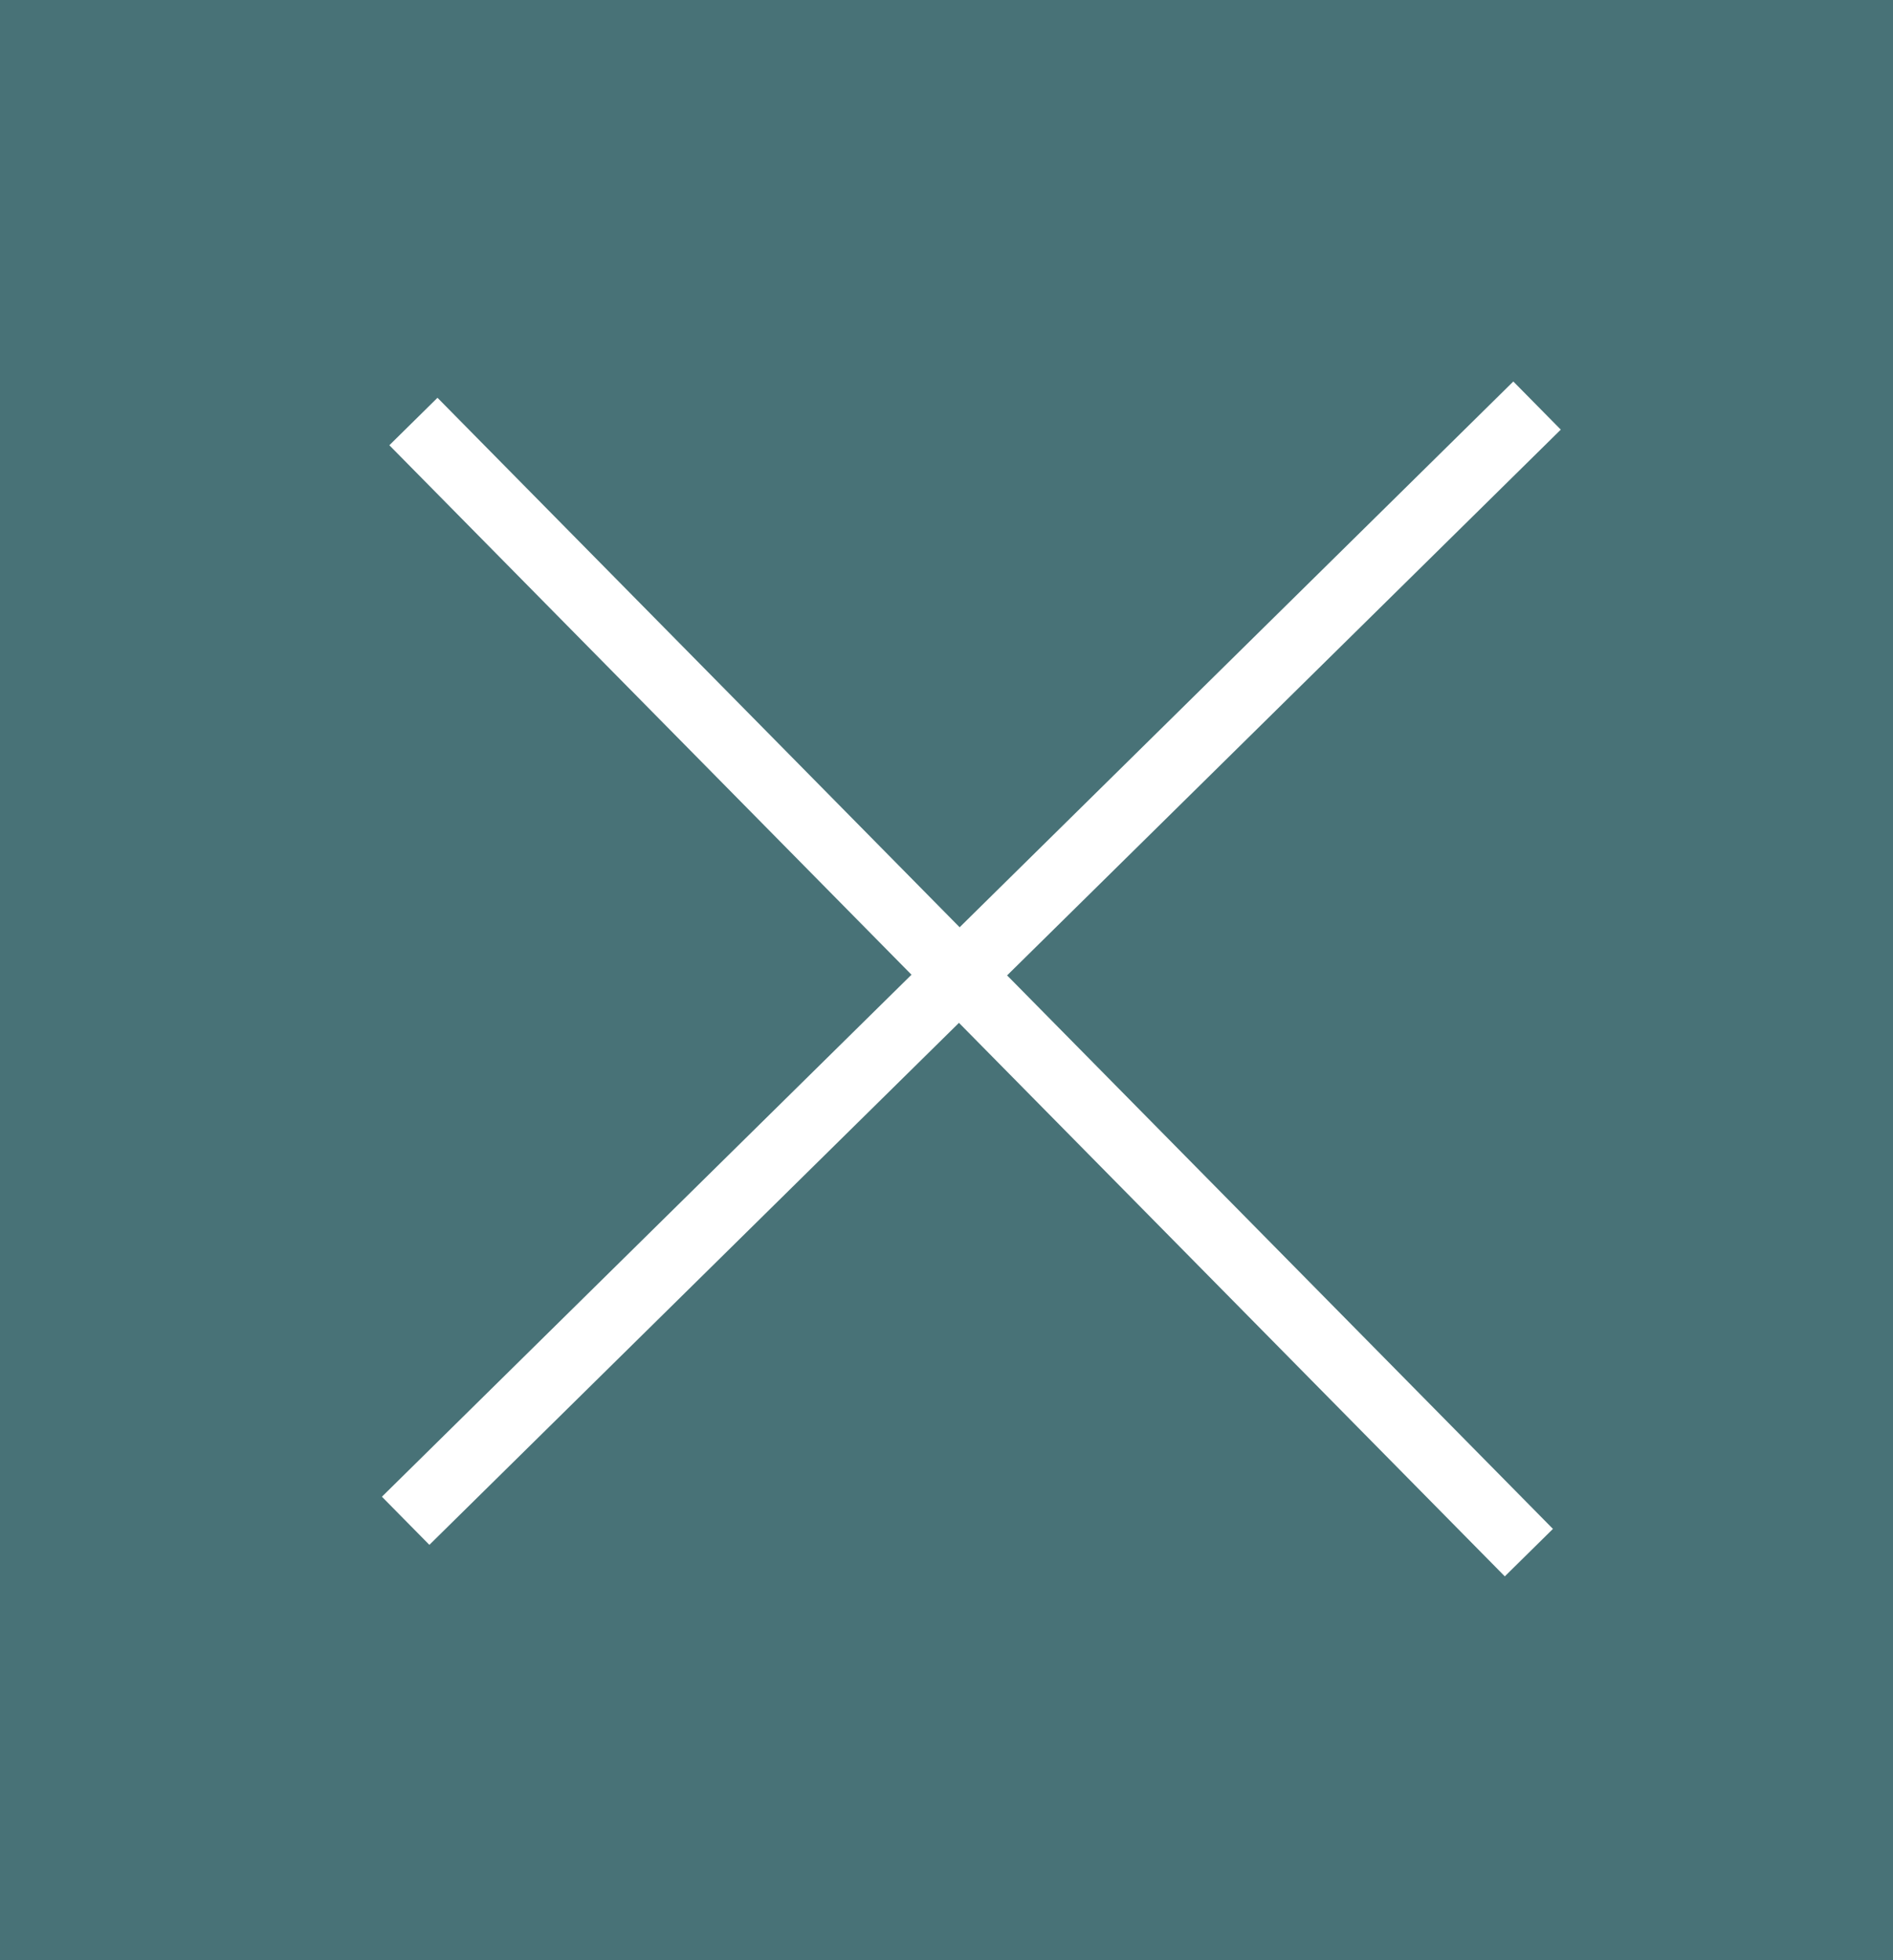
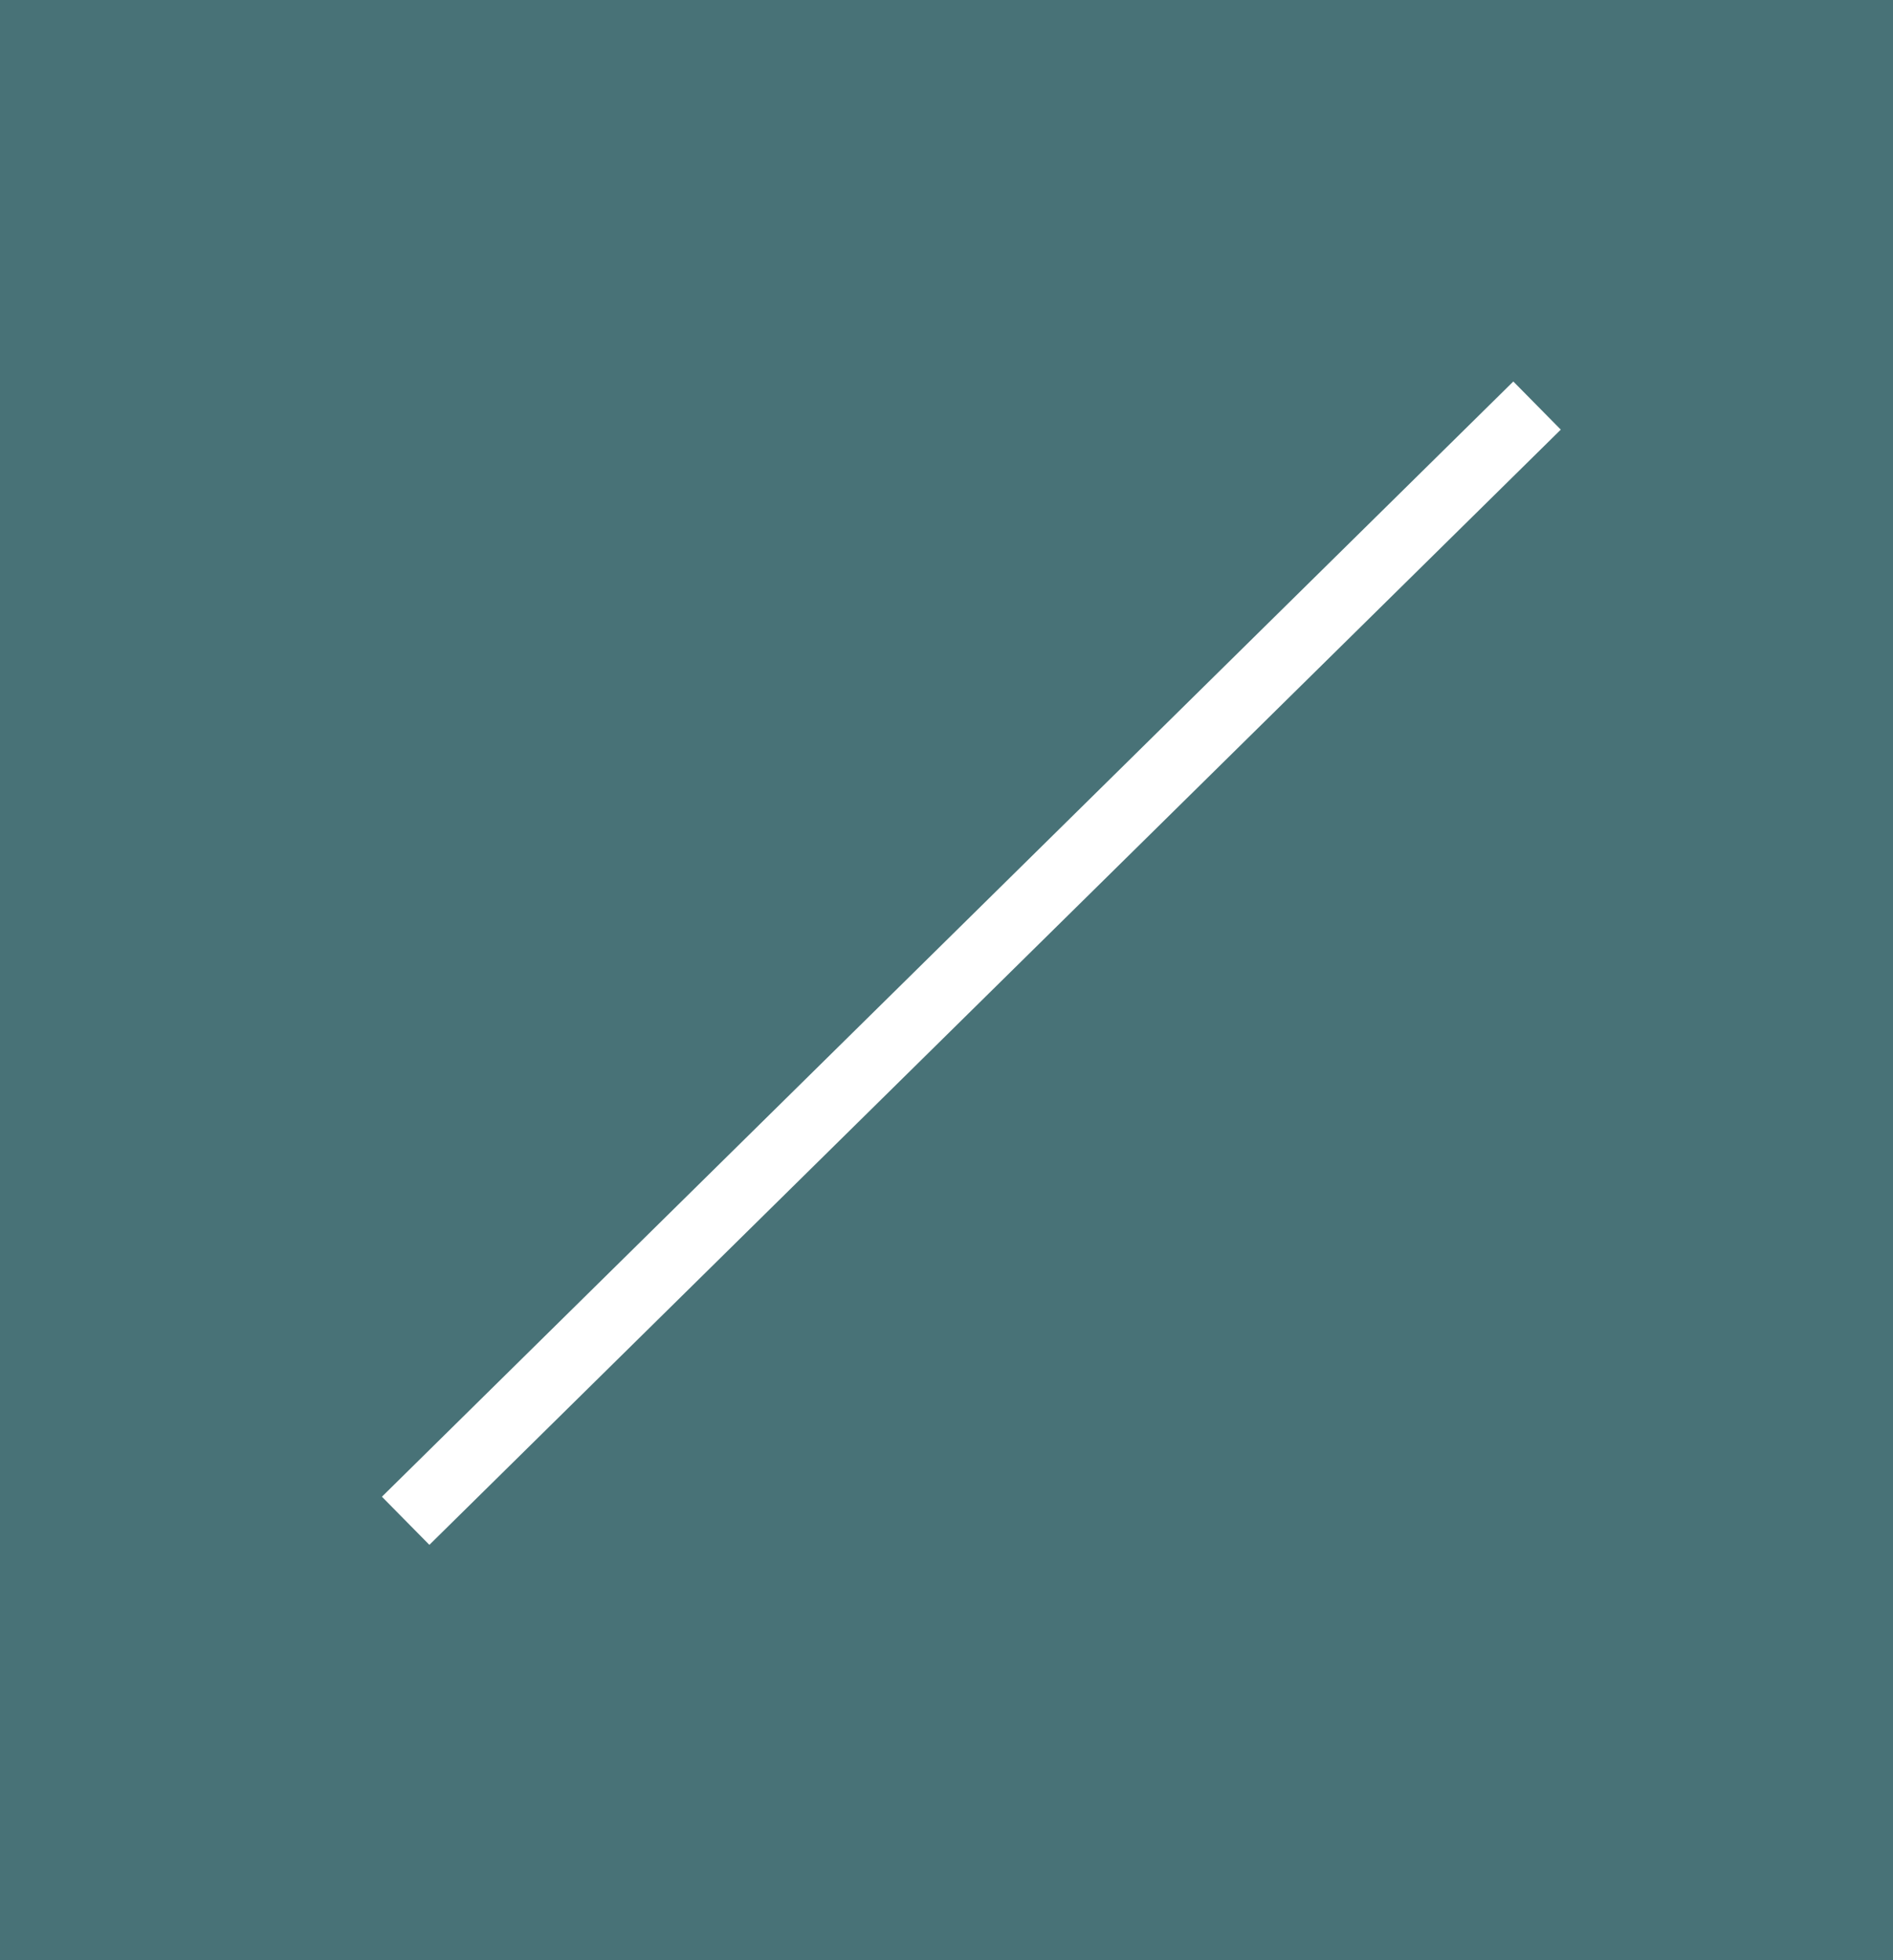
<svg xmlns="http://www.w3.org/2000/svg" width="28" height="29" viewBox="0 0 28 29" fill="none">
  <rect width="28" height="29" fill="#487277" />
  <path d="M22.735 6L6 22.499" stroke="white" />
-   <path d="M22.614 22.97L6.115 6.236" stroke="white" />
</svg>